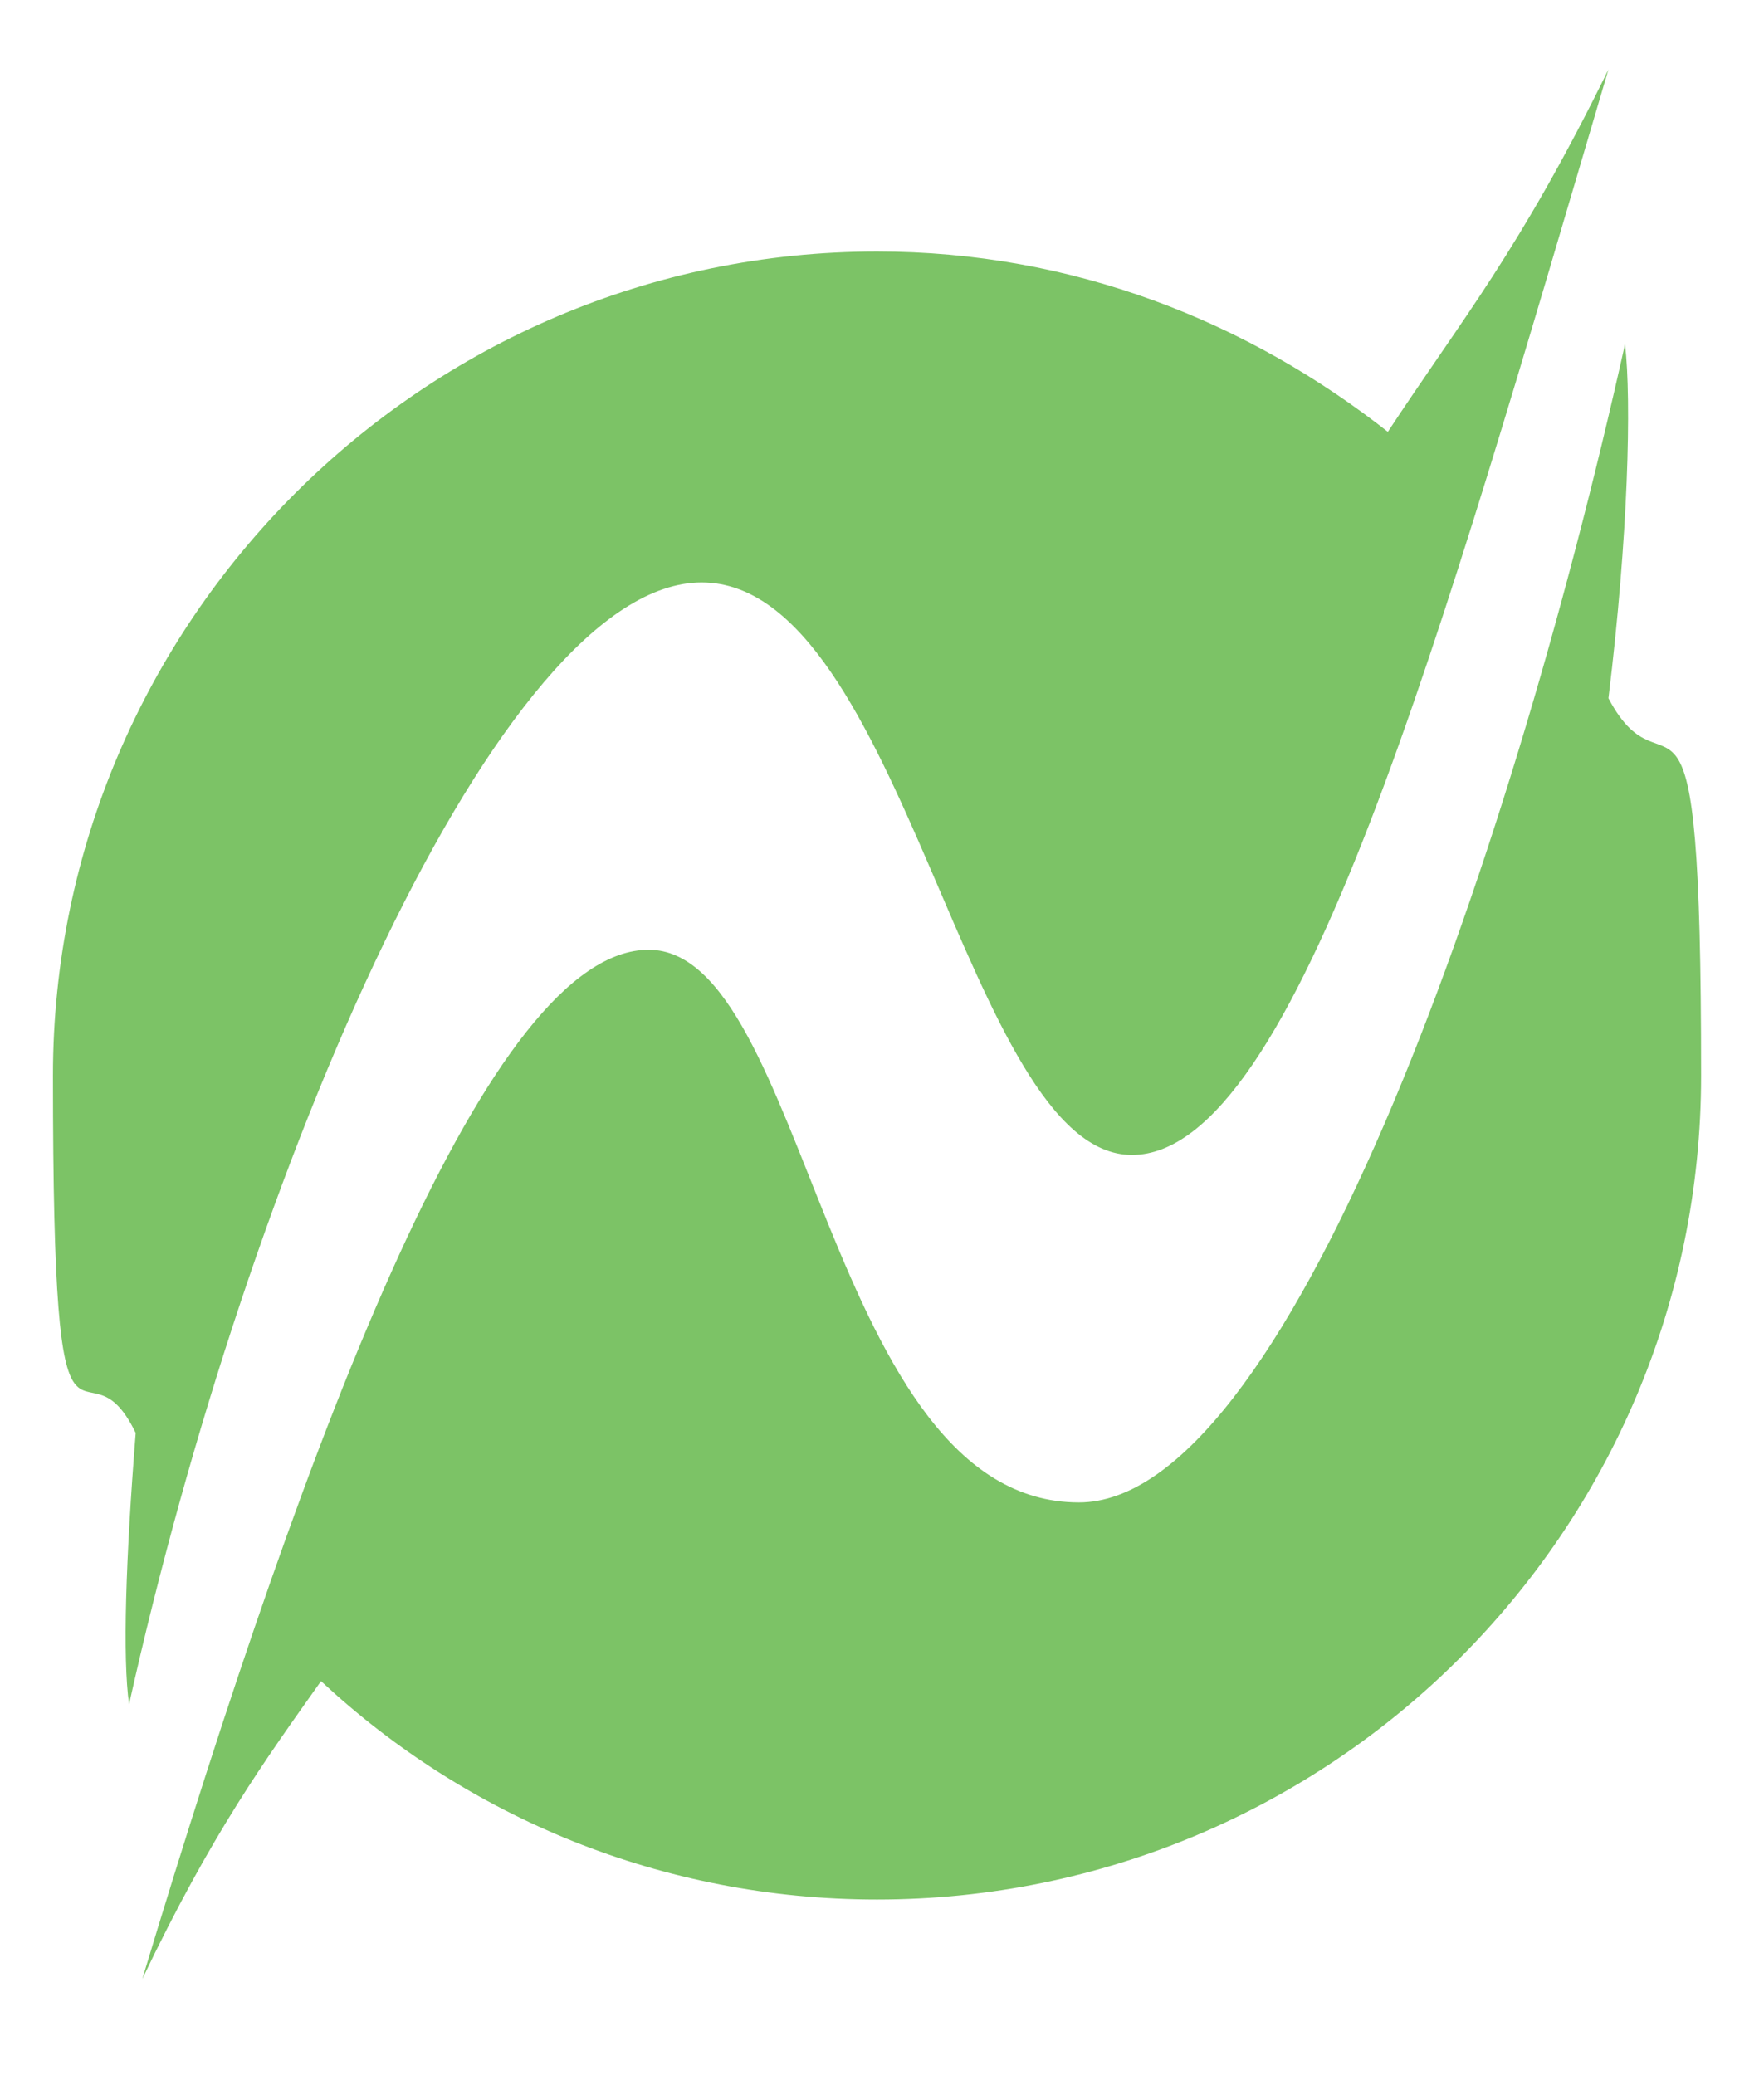
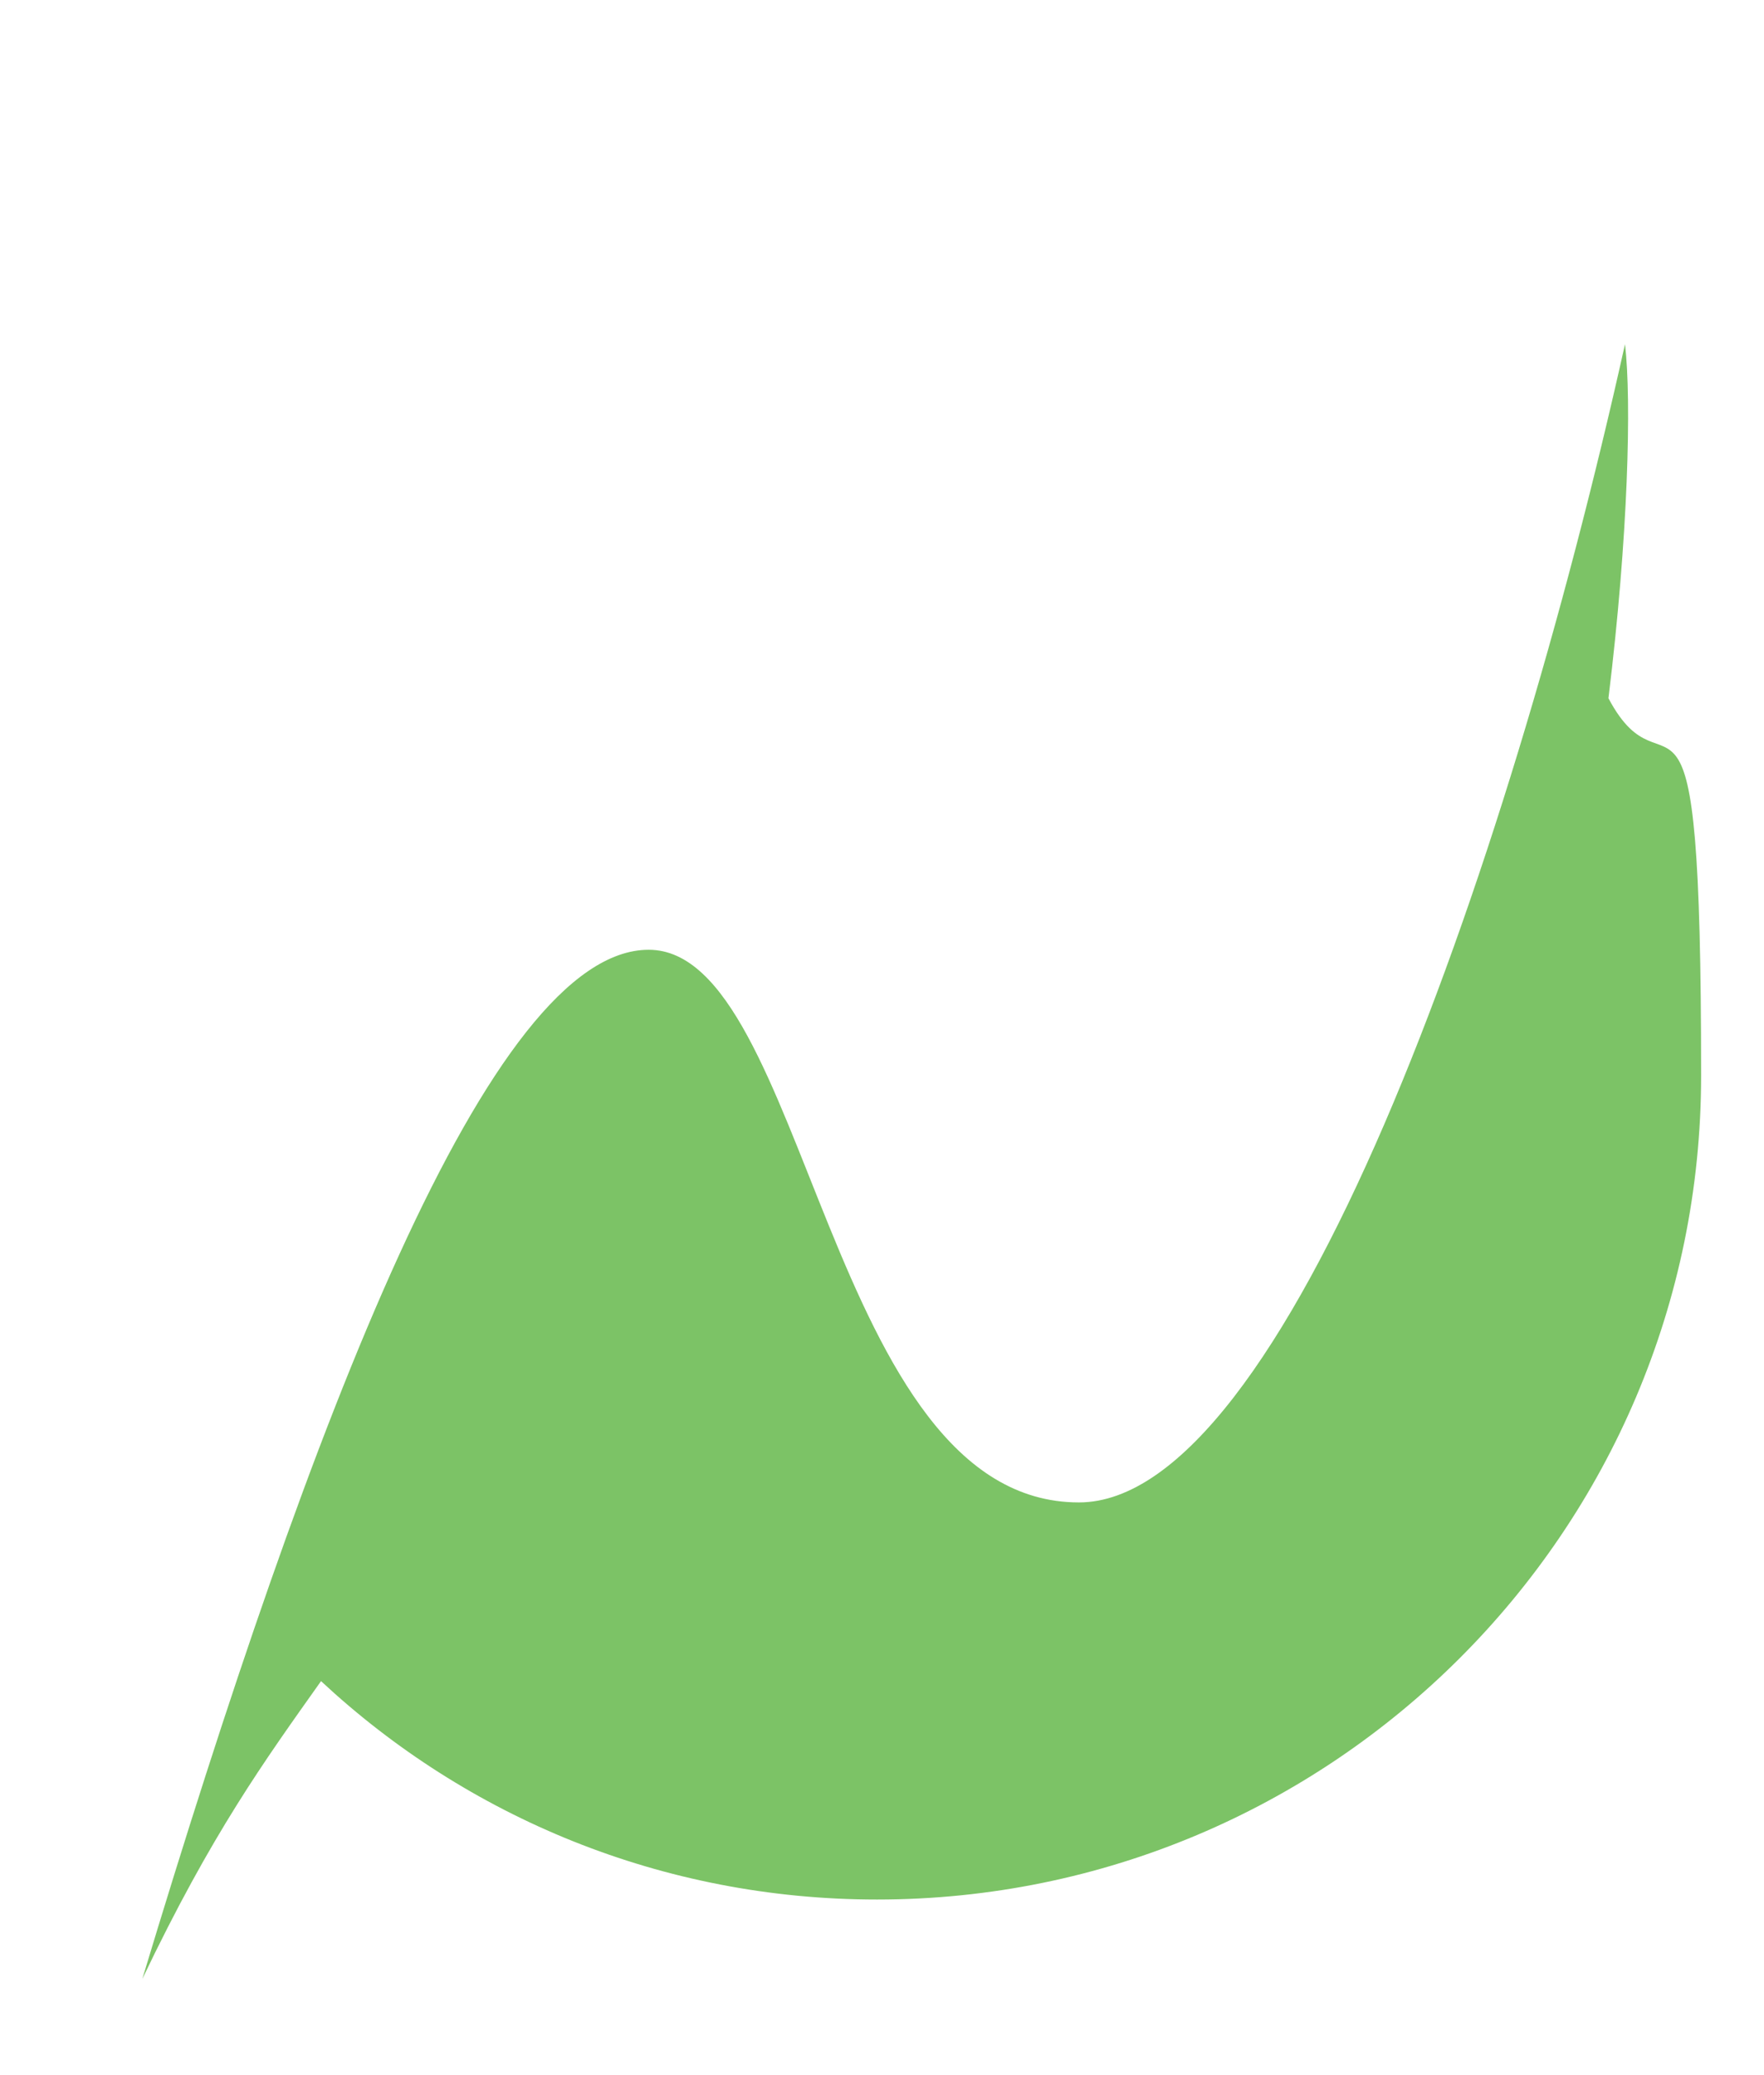
<svg xmlns="http://www.w3.org/2000/svg" id="Layer_1" version="1.1" viewBox="0 0 53.3 62.7" width="53.3" height="62.7">
  <defs>
    <style>
      .st0 {
        fill: #7cc366;
      }
    </style>
  </defs>
  <path id="a" class="st0" d="M32.6,45.4c-7.6,0-8.2-16.7-13-16.7s-10.2,14.2-15.3,31.1c2.1-4.4,3.7-6.6,5.4-9,4.4,4.1,10.3,6.6,16.8,6.6,13.7,0,24.9-11.1,24.9-24.9s-1-8-2.8-11.4c.6-4.9.7-9,.5-10.7-3.6,16.2-10.3,35-16.5,35" />
-   <path class="st0" d="M42,13.1c-4.3-3.4-9.6-5.5-15.5-5.5C12.8,7.6,1.6,18.8,1.6,32.5s.9,7.5,2.5,10.8c-.3,3.8-.4,6.8-.2,8.2,3.6-16.2,11.2-33.9,17.3-33.9s8,17.3,13,17.3,9.4-15.9,14.4-32.8c-2.7,5.5-4.4,7.5-6.7,11" />
</svg>